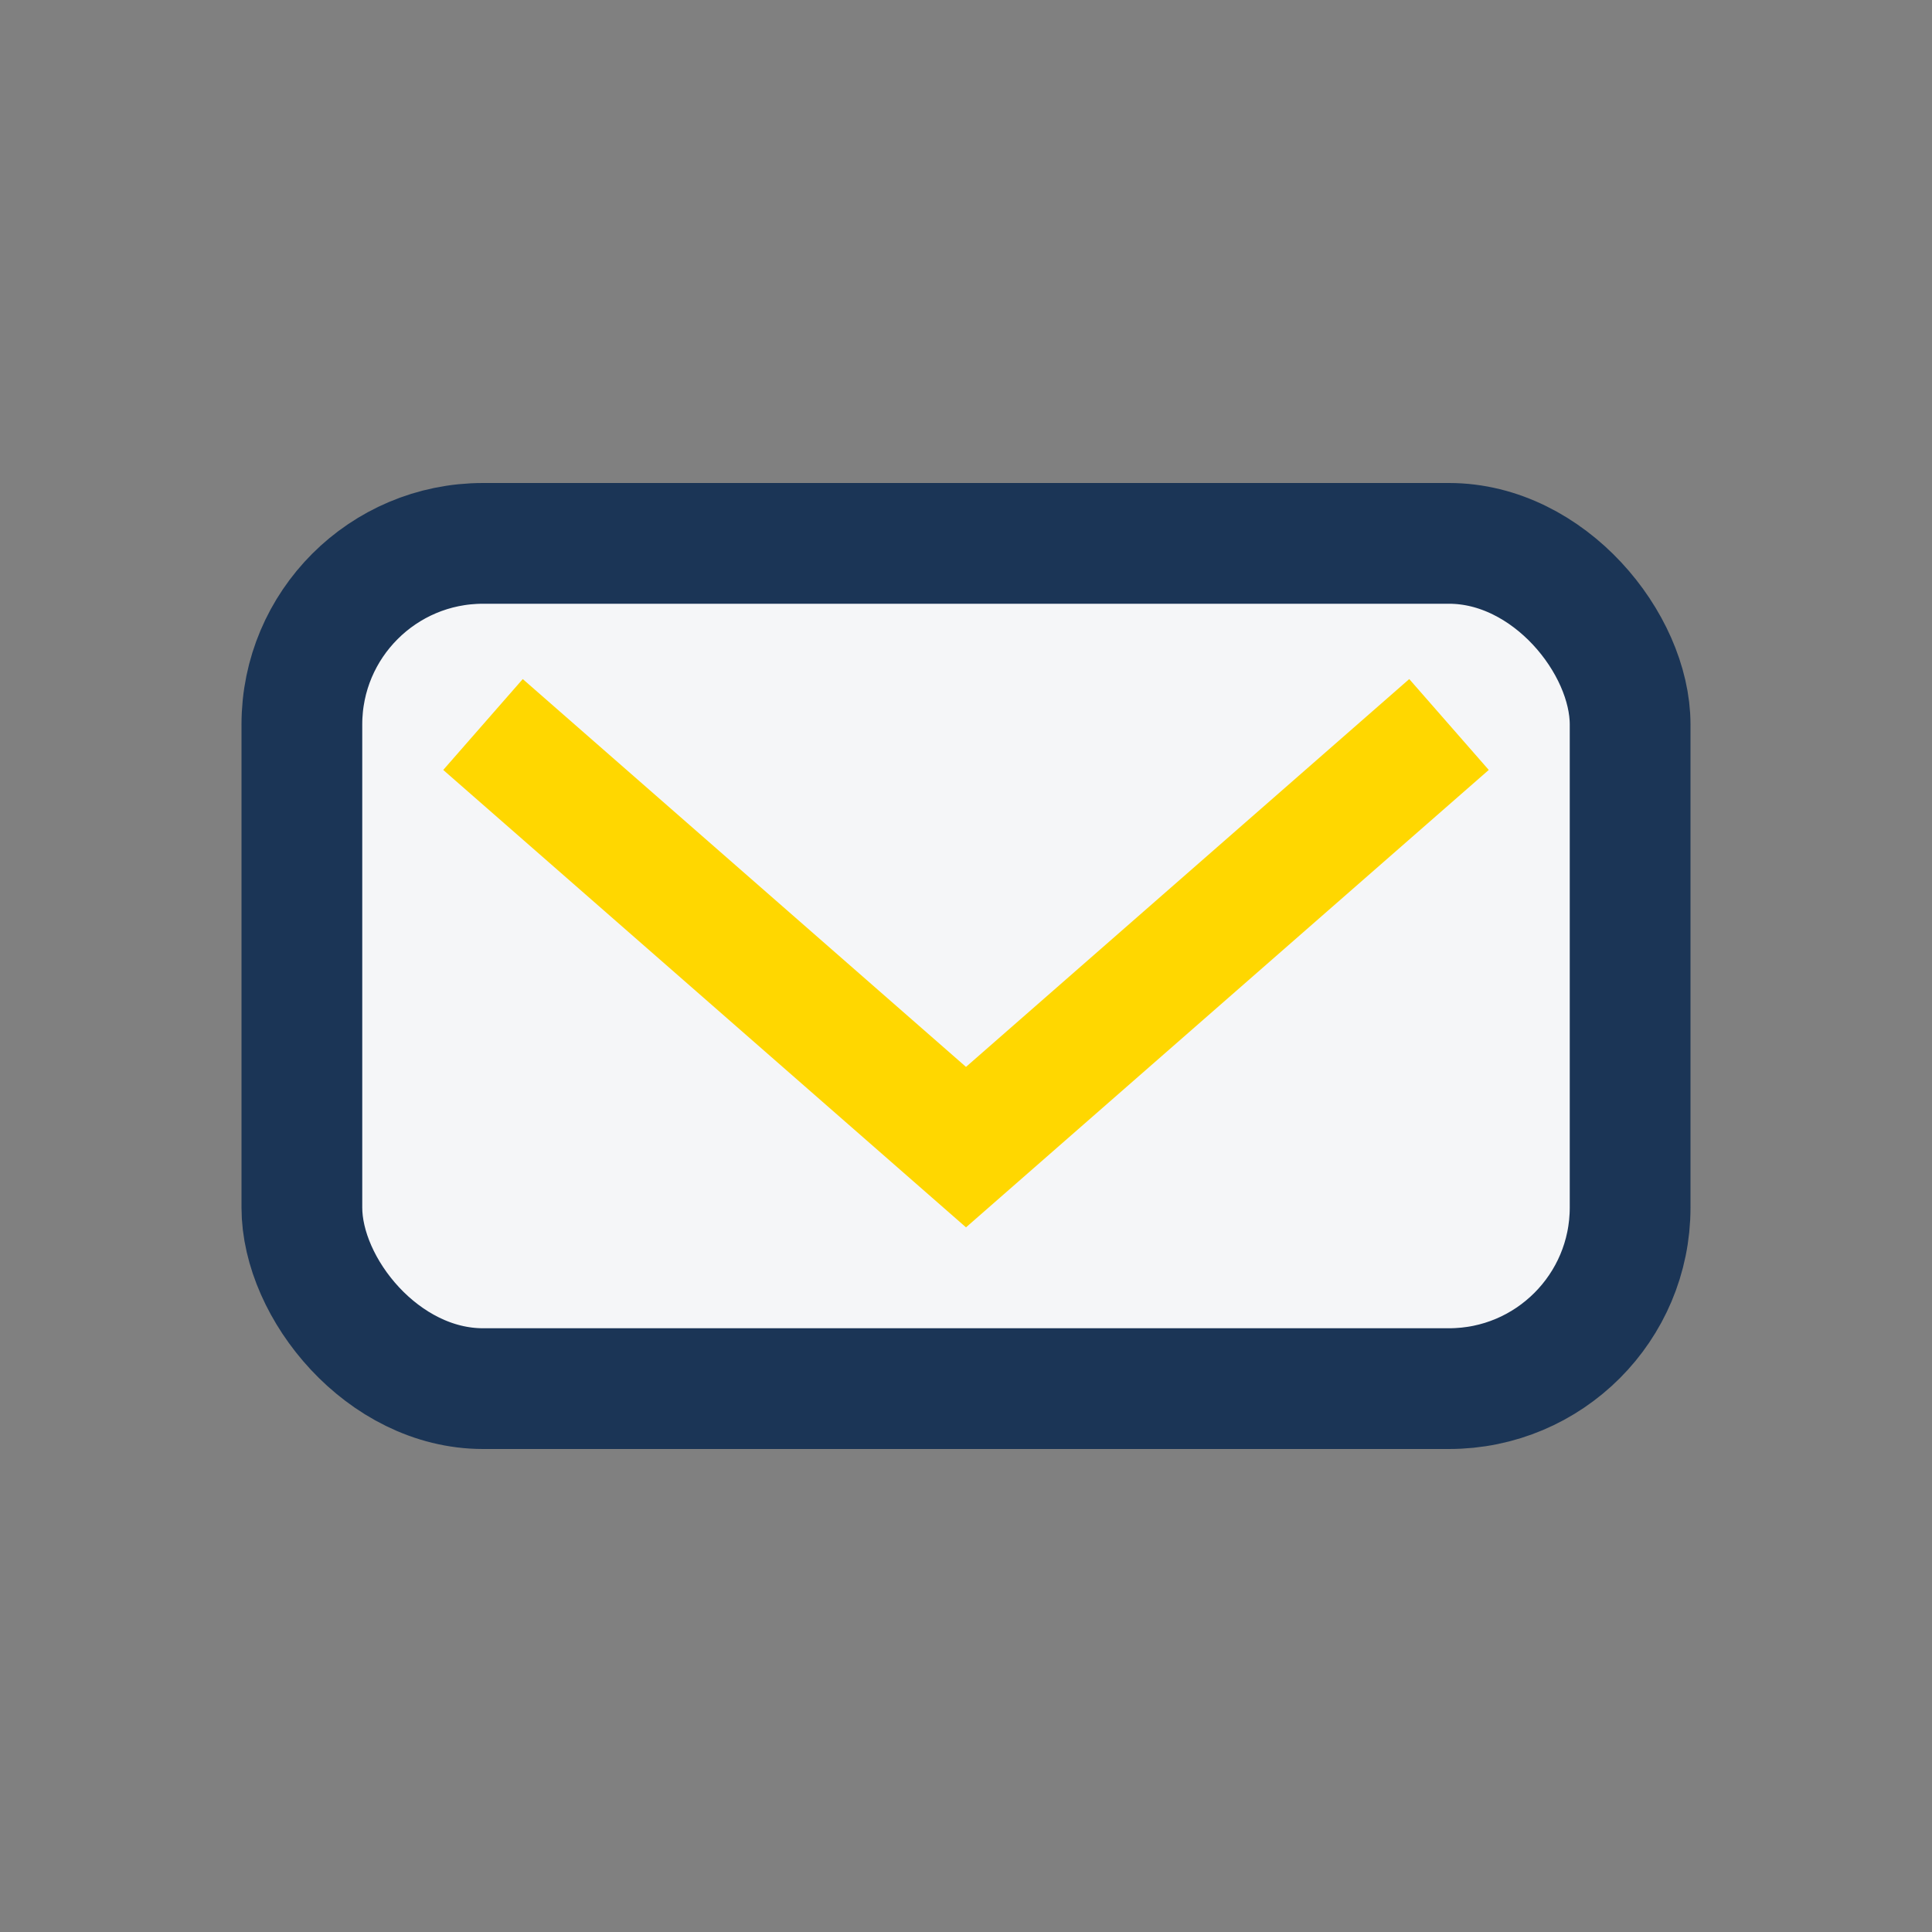
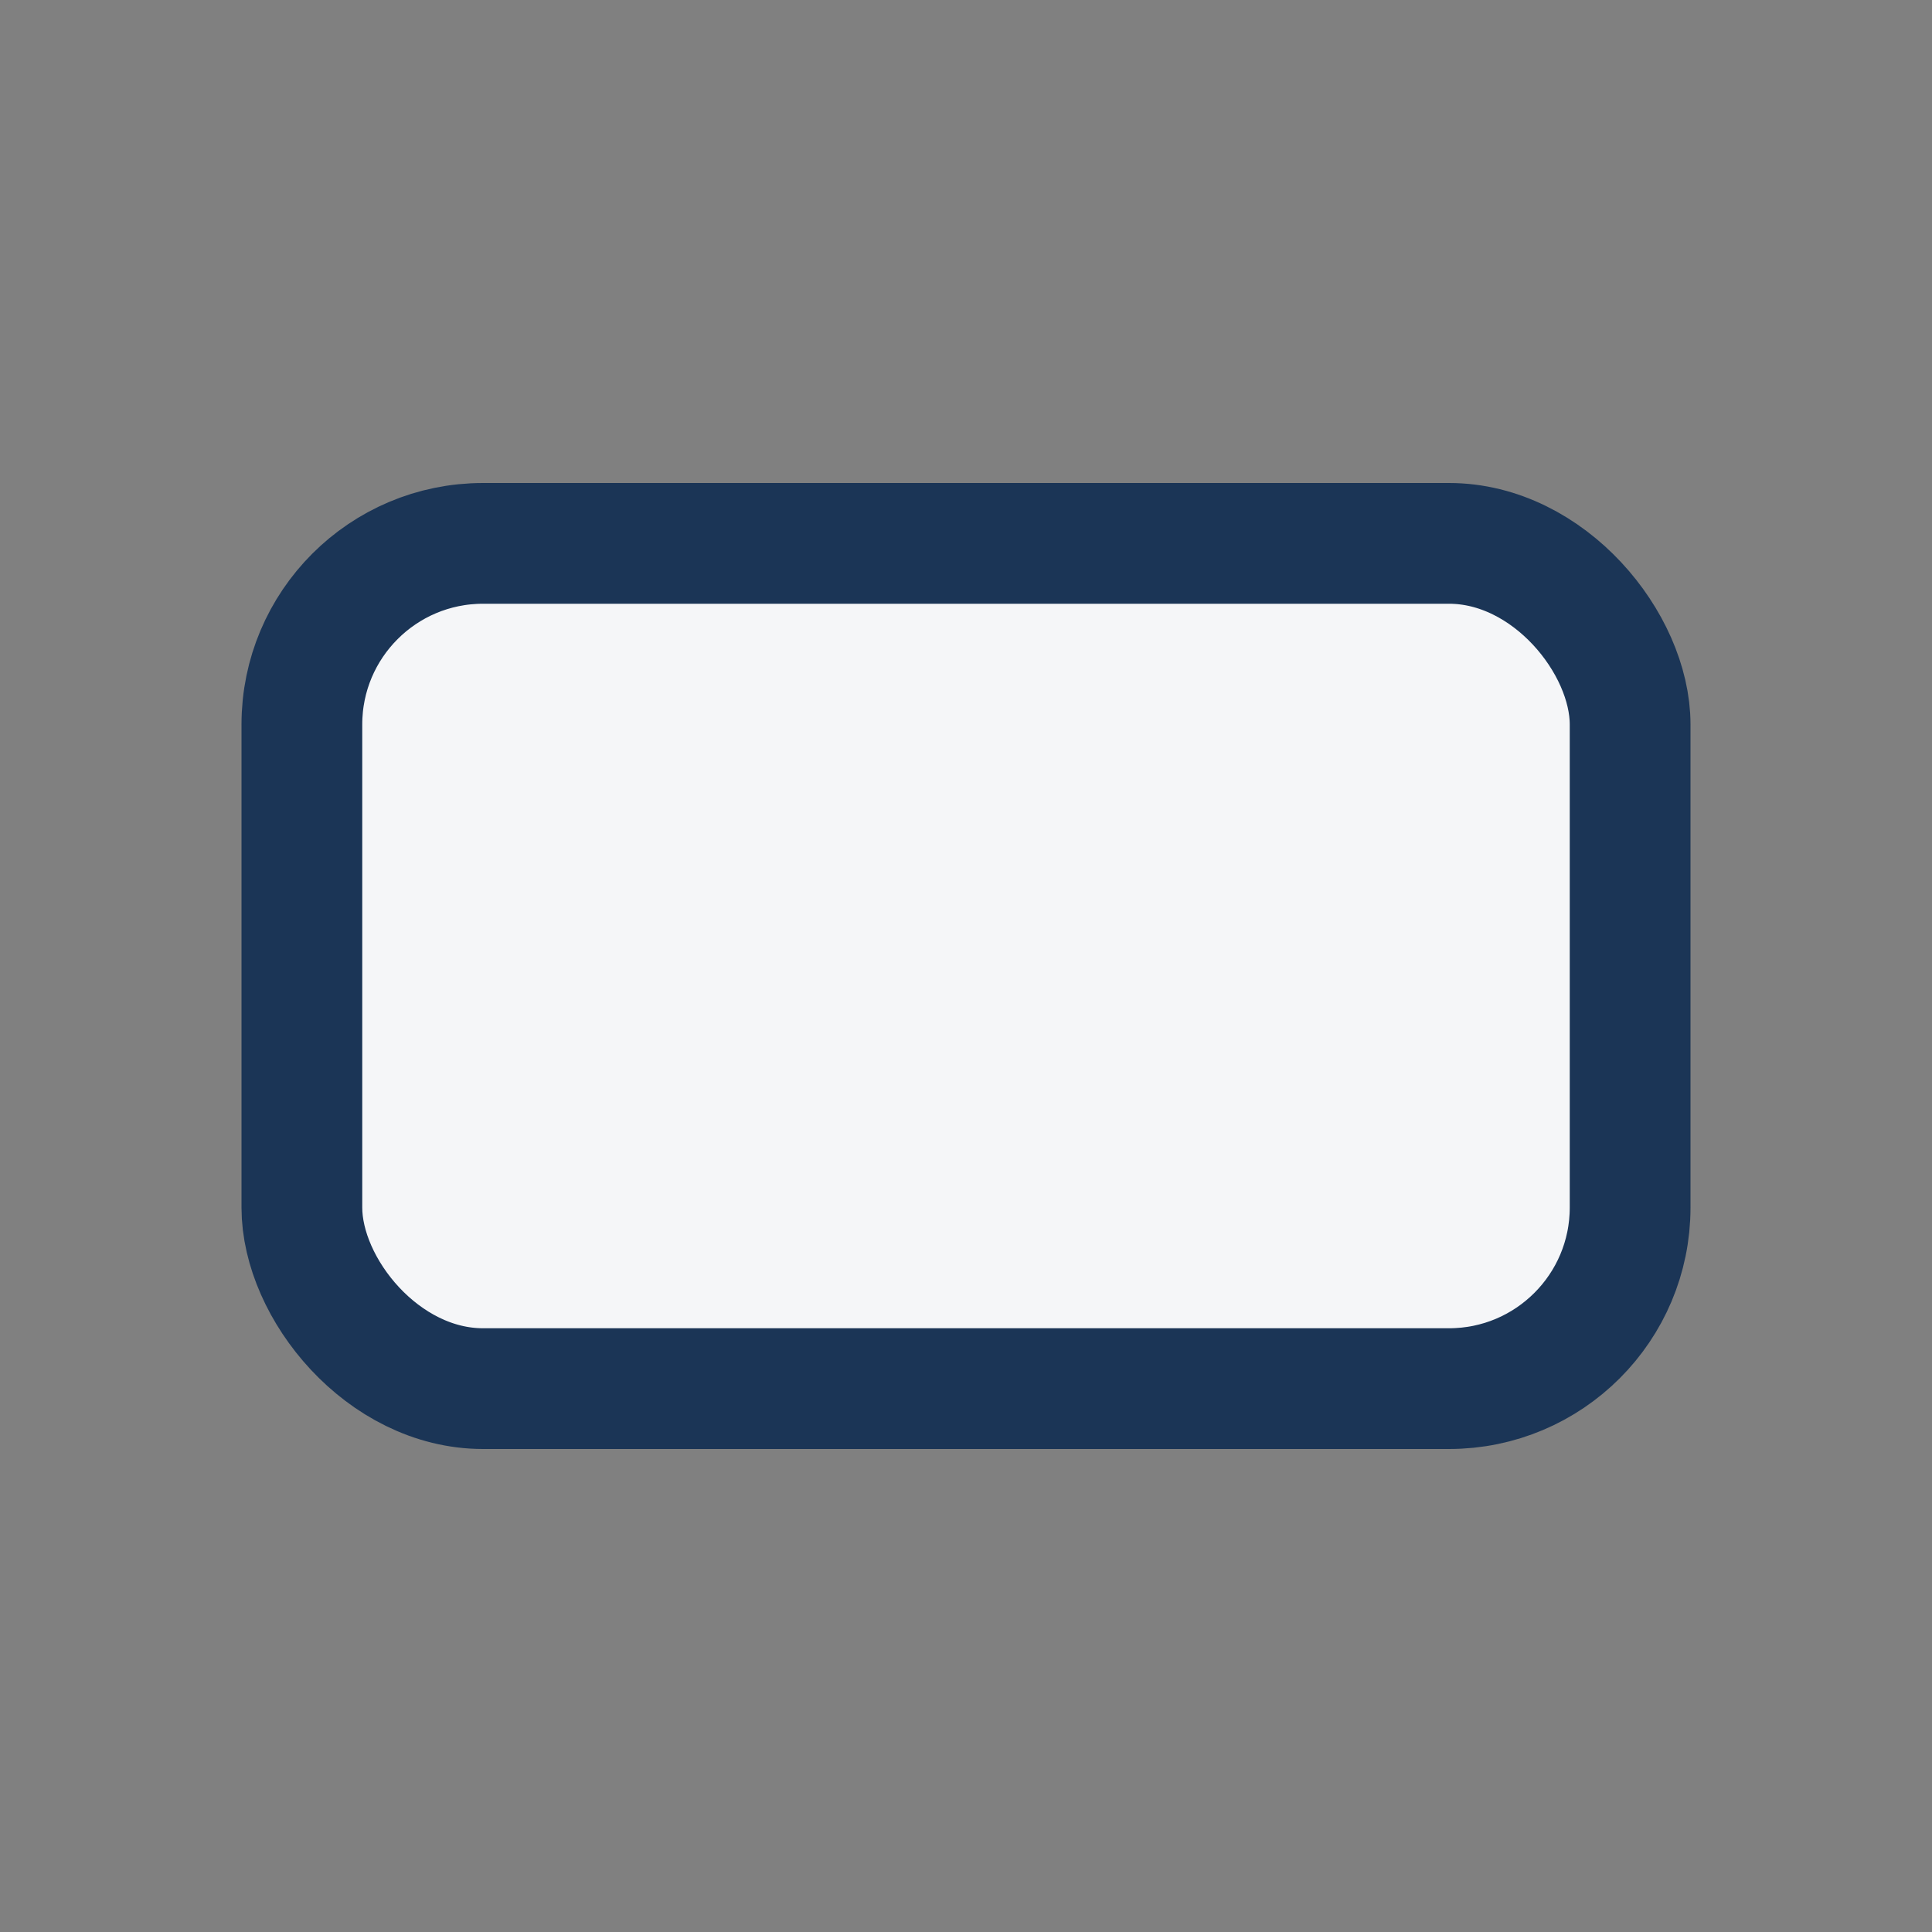
<svg xmlns="http://www.w3.org/2000/svg" width="32" height="32" viewBox="0 0 32 32">
  <rect x="0" y="0" width="32" height="32" fill="#808080" stroke="none" />
  <rect x="5" y="9" width="22" height="14" rx="3" fill="#F5F6F8" stroke="#1B3556" stroke-width="2" />
-   <path d="M8 12l8 7 8-7" stroke="#FFD700" stroke-width="2" fill="none" />
</svg>